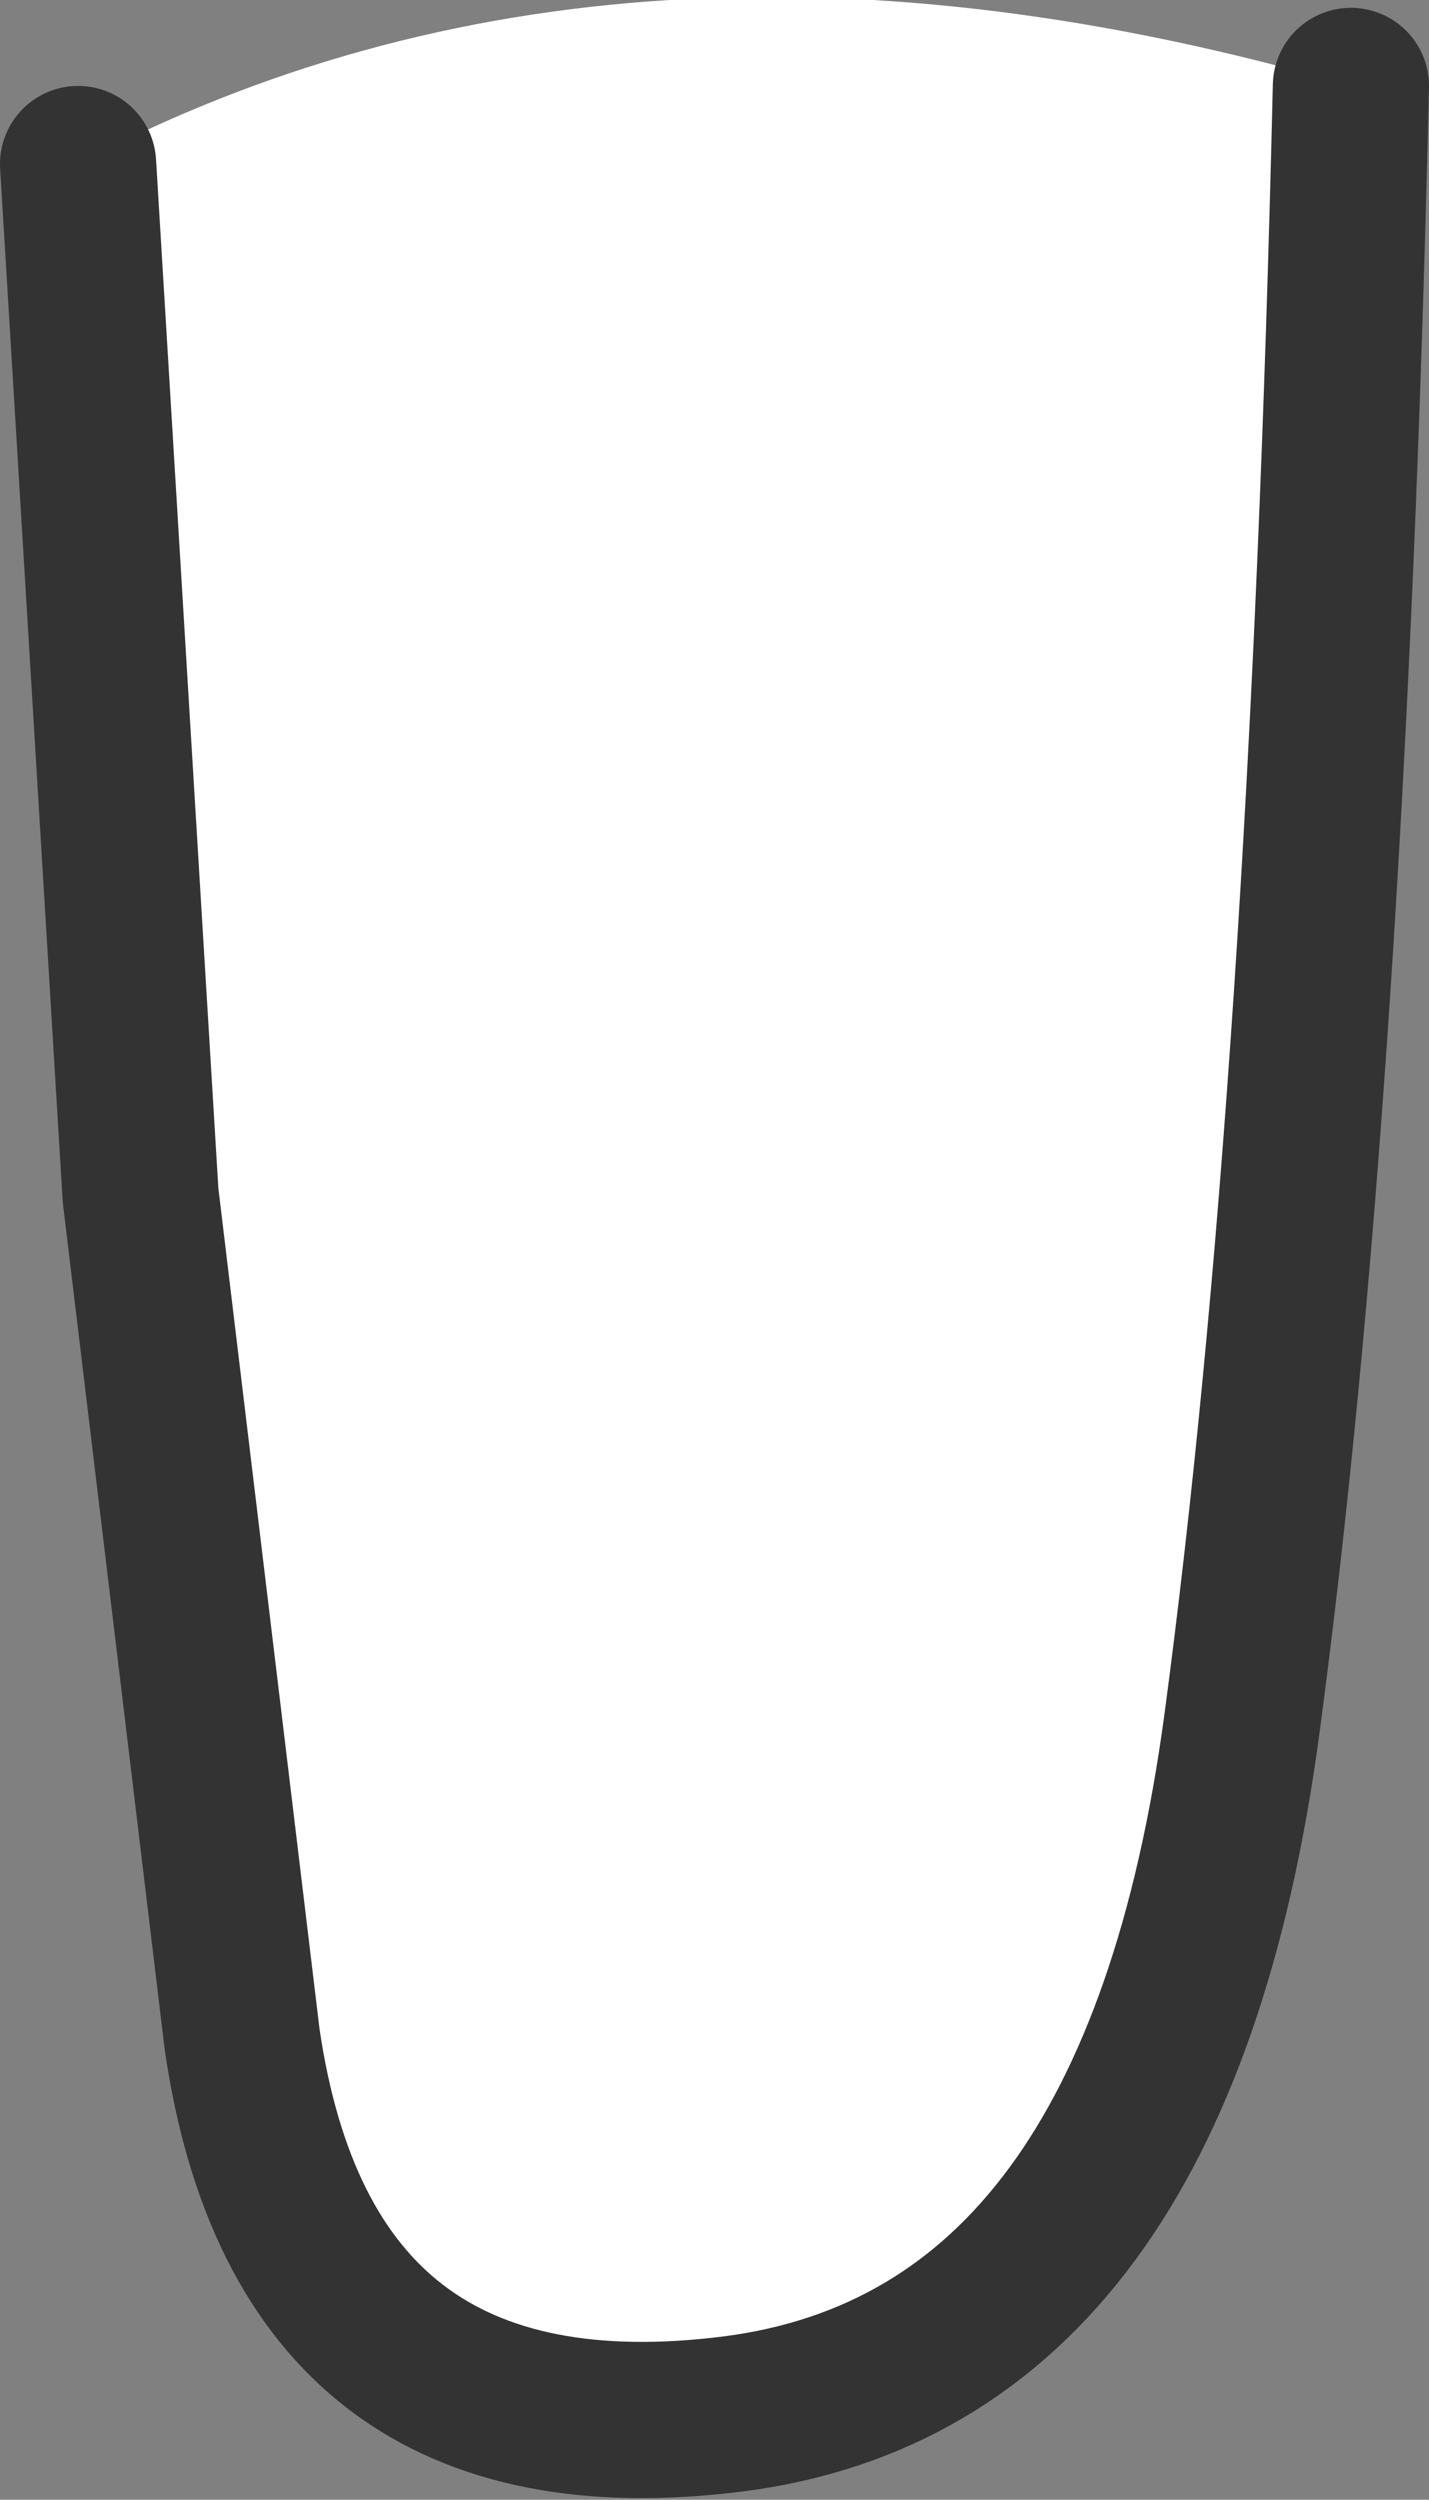
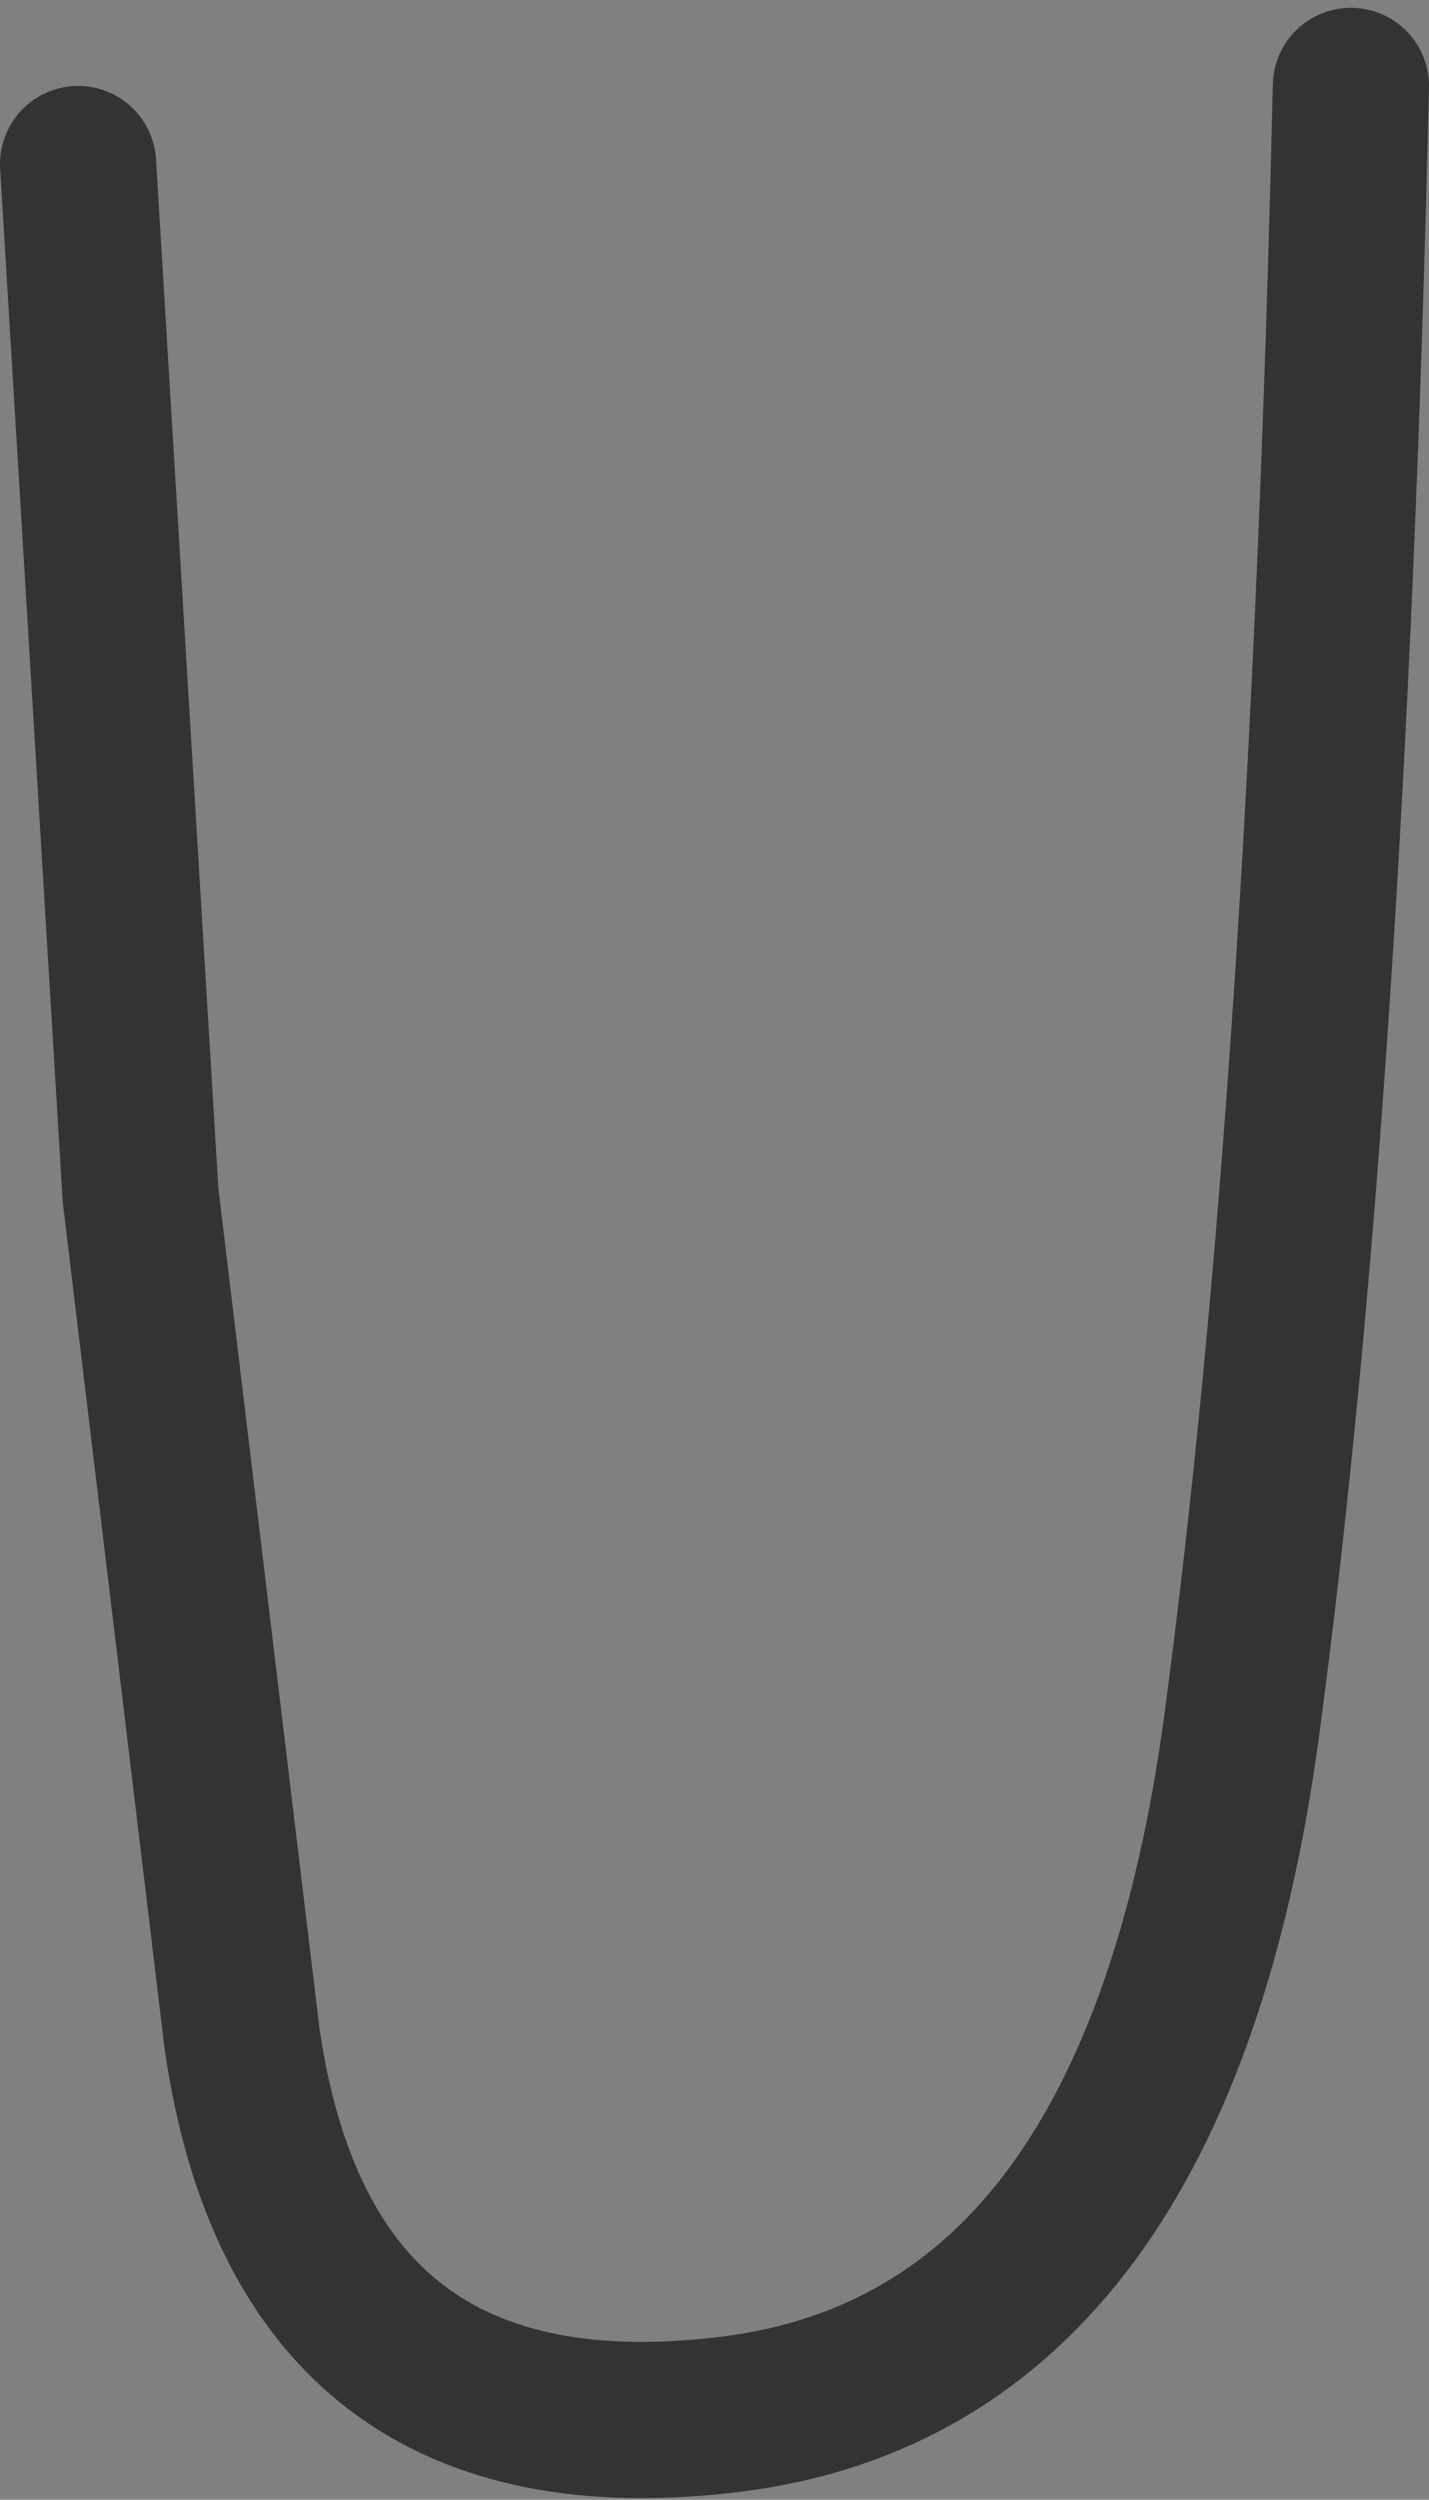
<svg xmlns="http://www.w3.org/2000/svg" height="16.0px" width="9.15px">
  <rect width="100%" height="100%" fill="#808080" stroke="none" />
  <g transform="matrix(1.0, 0.0, 0.0, 1.0, -3.65, -13.2)">
-     <path d="M4.15 14.25 Q7.65 12.4 12.3 13.75 12.15 20.15 11.6 24.25 11.05 28.3 8.35 28.65 5.6 29.0 5.2 26.25 L4.55 20.85 4.15 14.25" fill="#ffffff" fill-rule="evenodd" stroke="none" />
    <path d="M4.15 14.25 L4.55 20.85 5.2 26.25 Q5.6 29.0 8.35 28.65 11.05 28.3 11.6 24.25 12.15 20.15 12.3 13.75" fill="none" stroke="#333333" stroke-linecap="round" stroke-linejoin="round" stroke-width="1.0" />
  </g>
</svg>